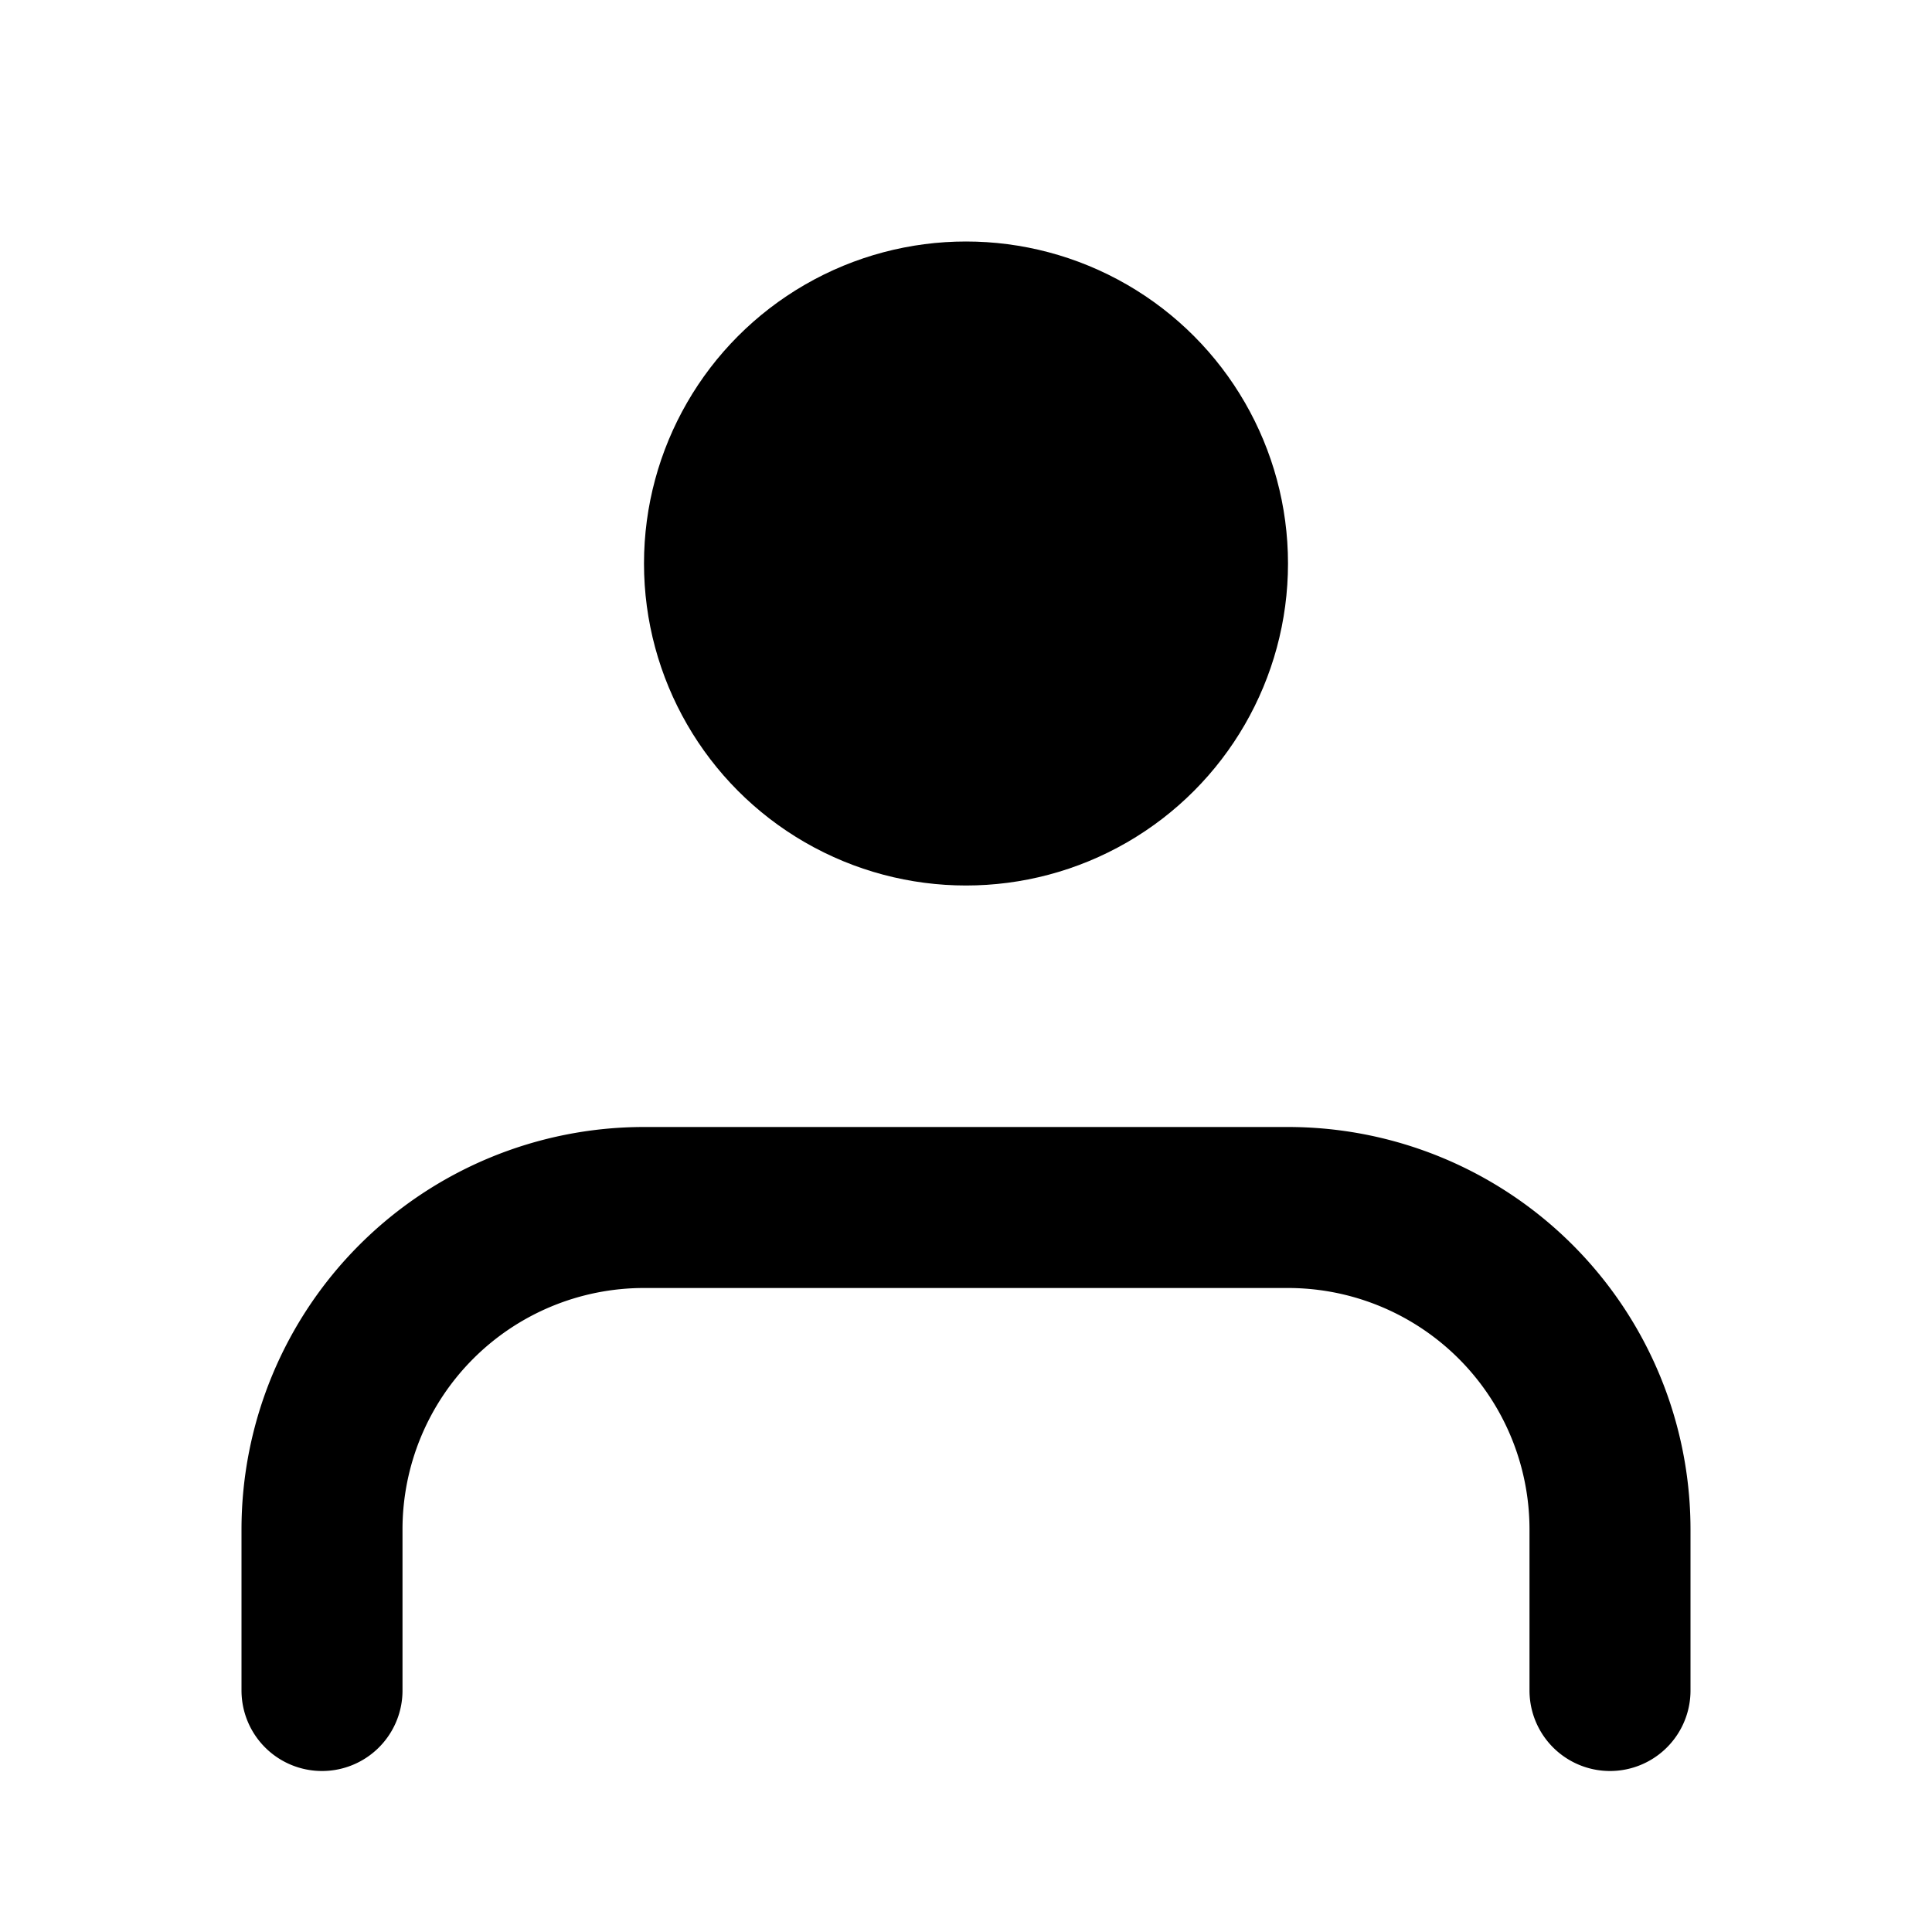
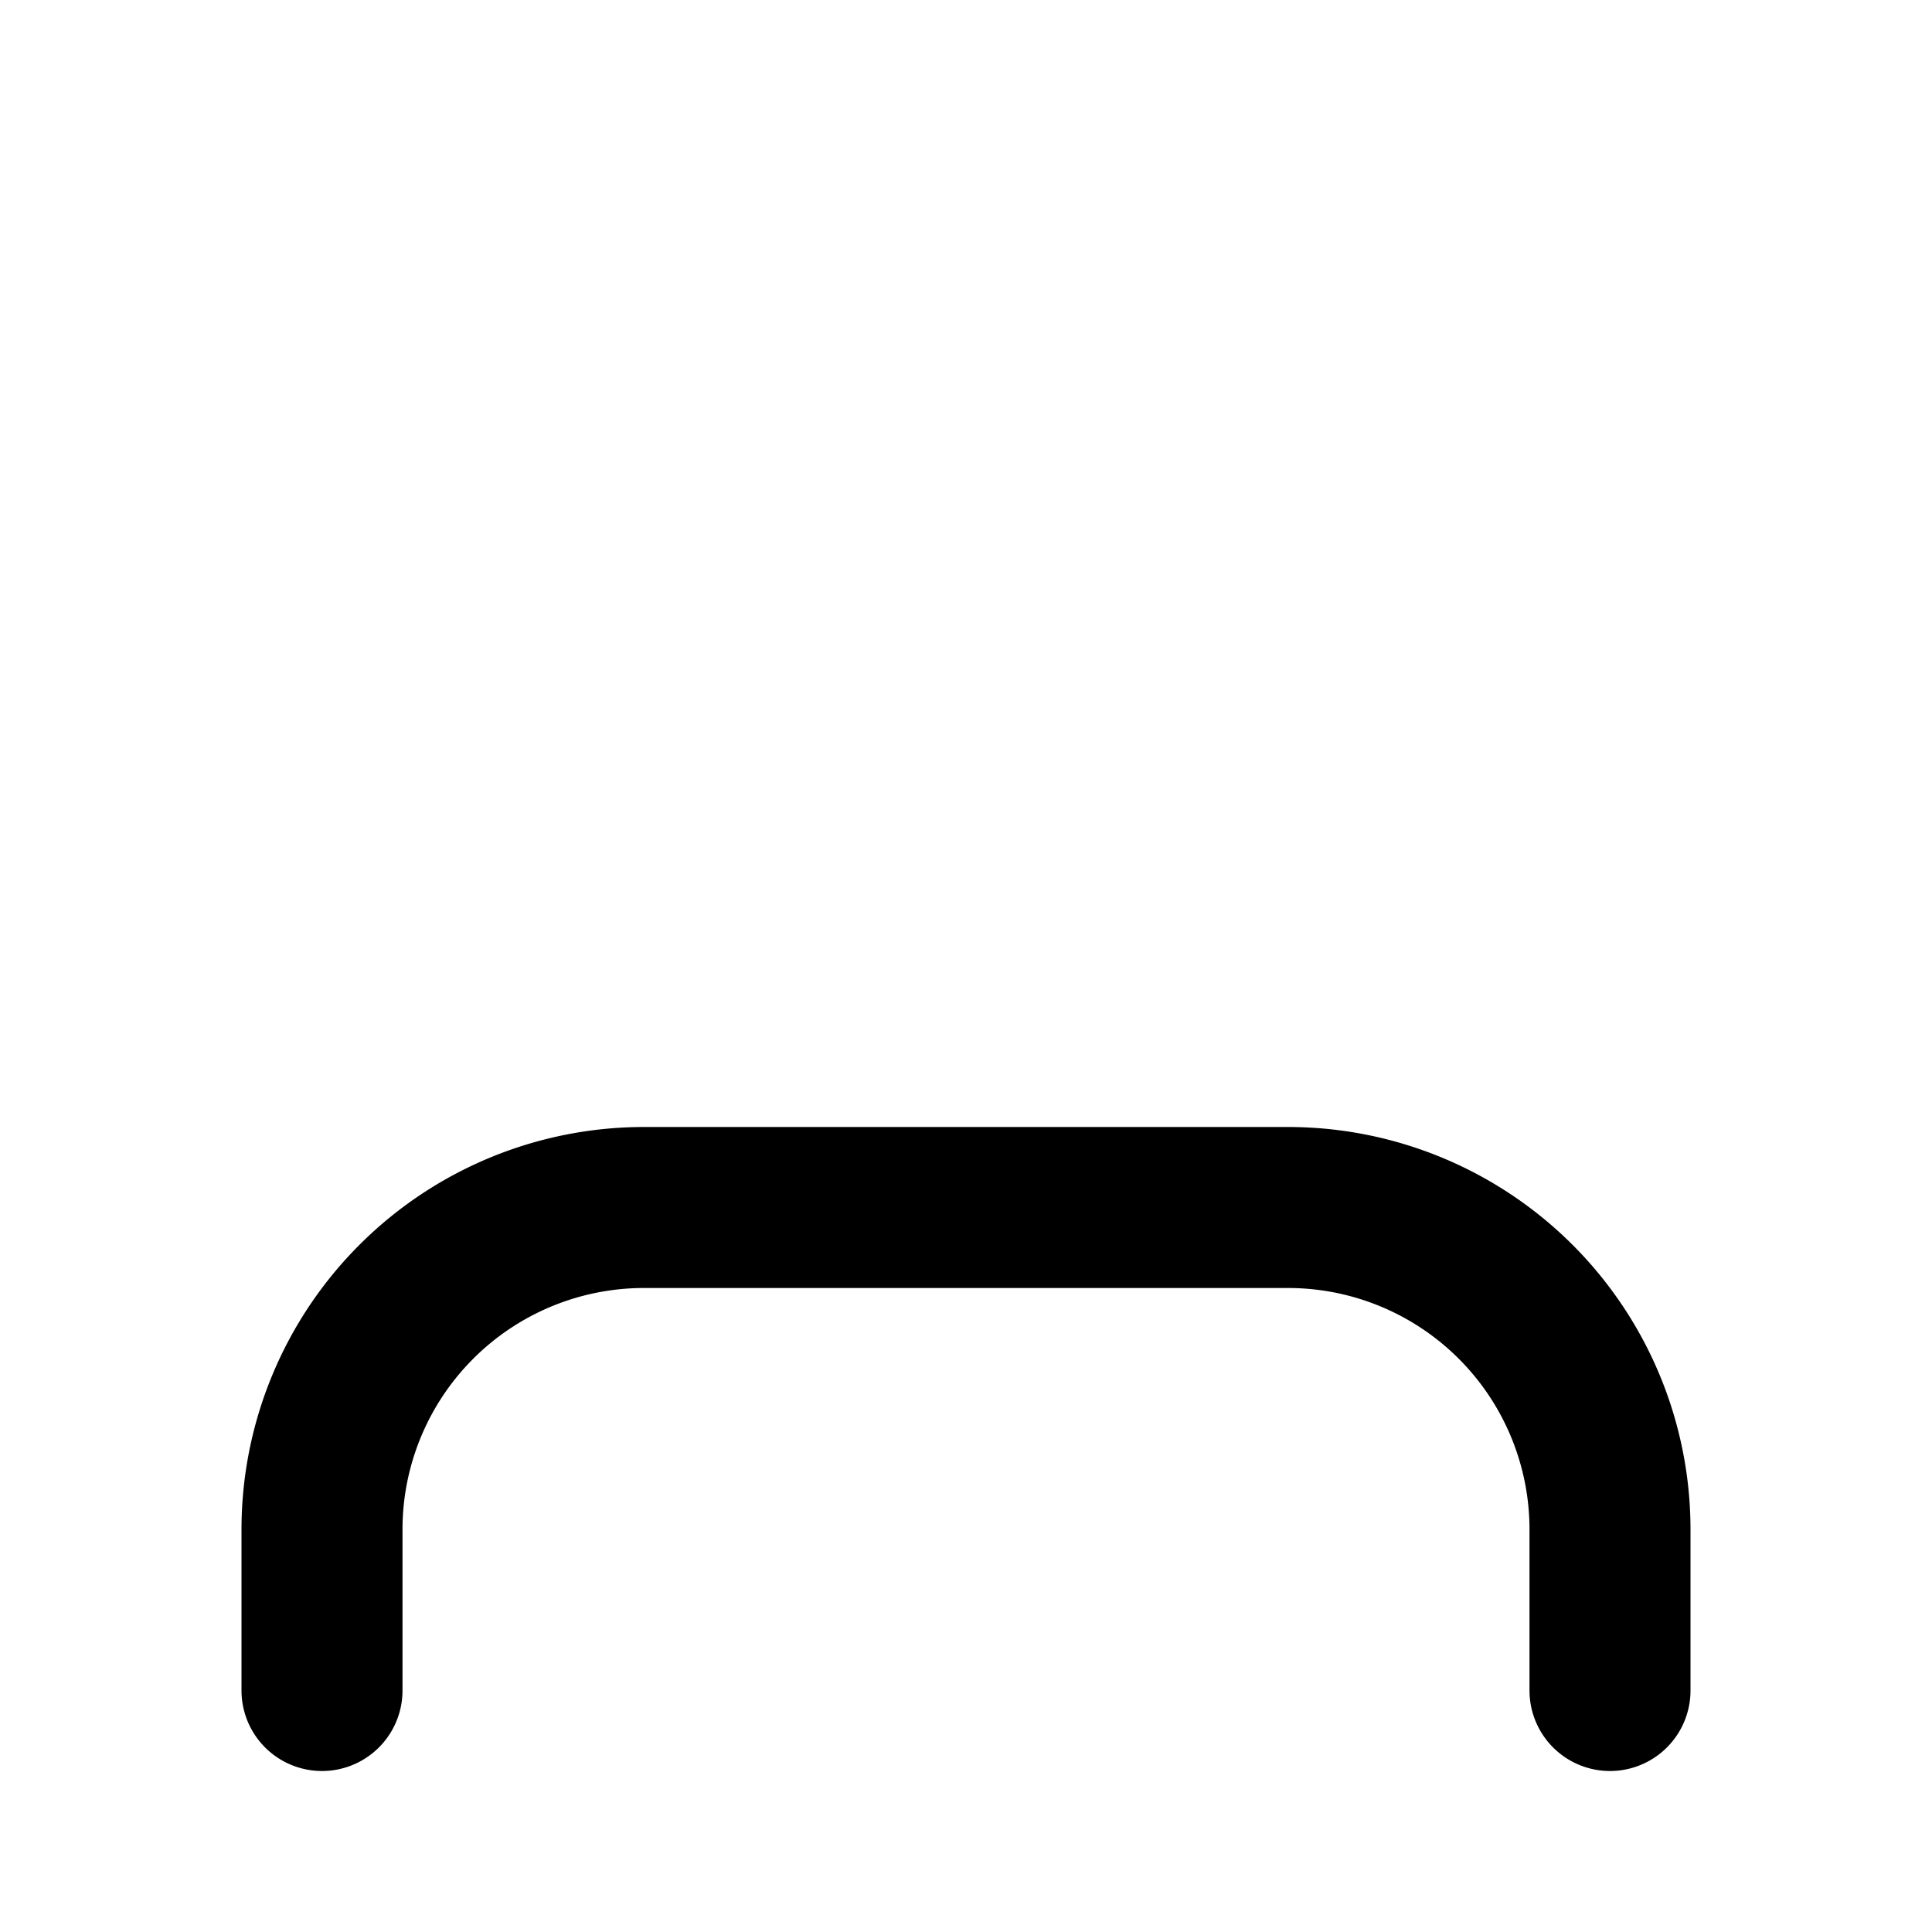
<svg xmlns="http://www.w3.org/2000/svg" width="24" height="24" viewBox="0 0 24 24" fill="none">
  <path d="M20 21v-2a4 4 0 00-4-4H8a4 4 0 00-4 4v2" stroke="currentColor" stroke-width="2" stroke-linecap="round" stroke-linejoin="round" />
-   <circle cx="12" cy="7" r="4" fill="currentColor" />
</svg>